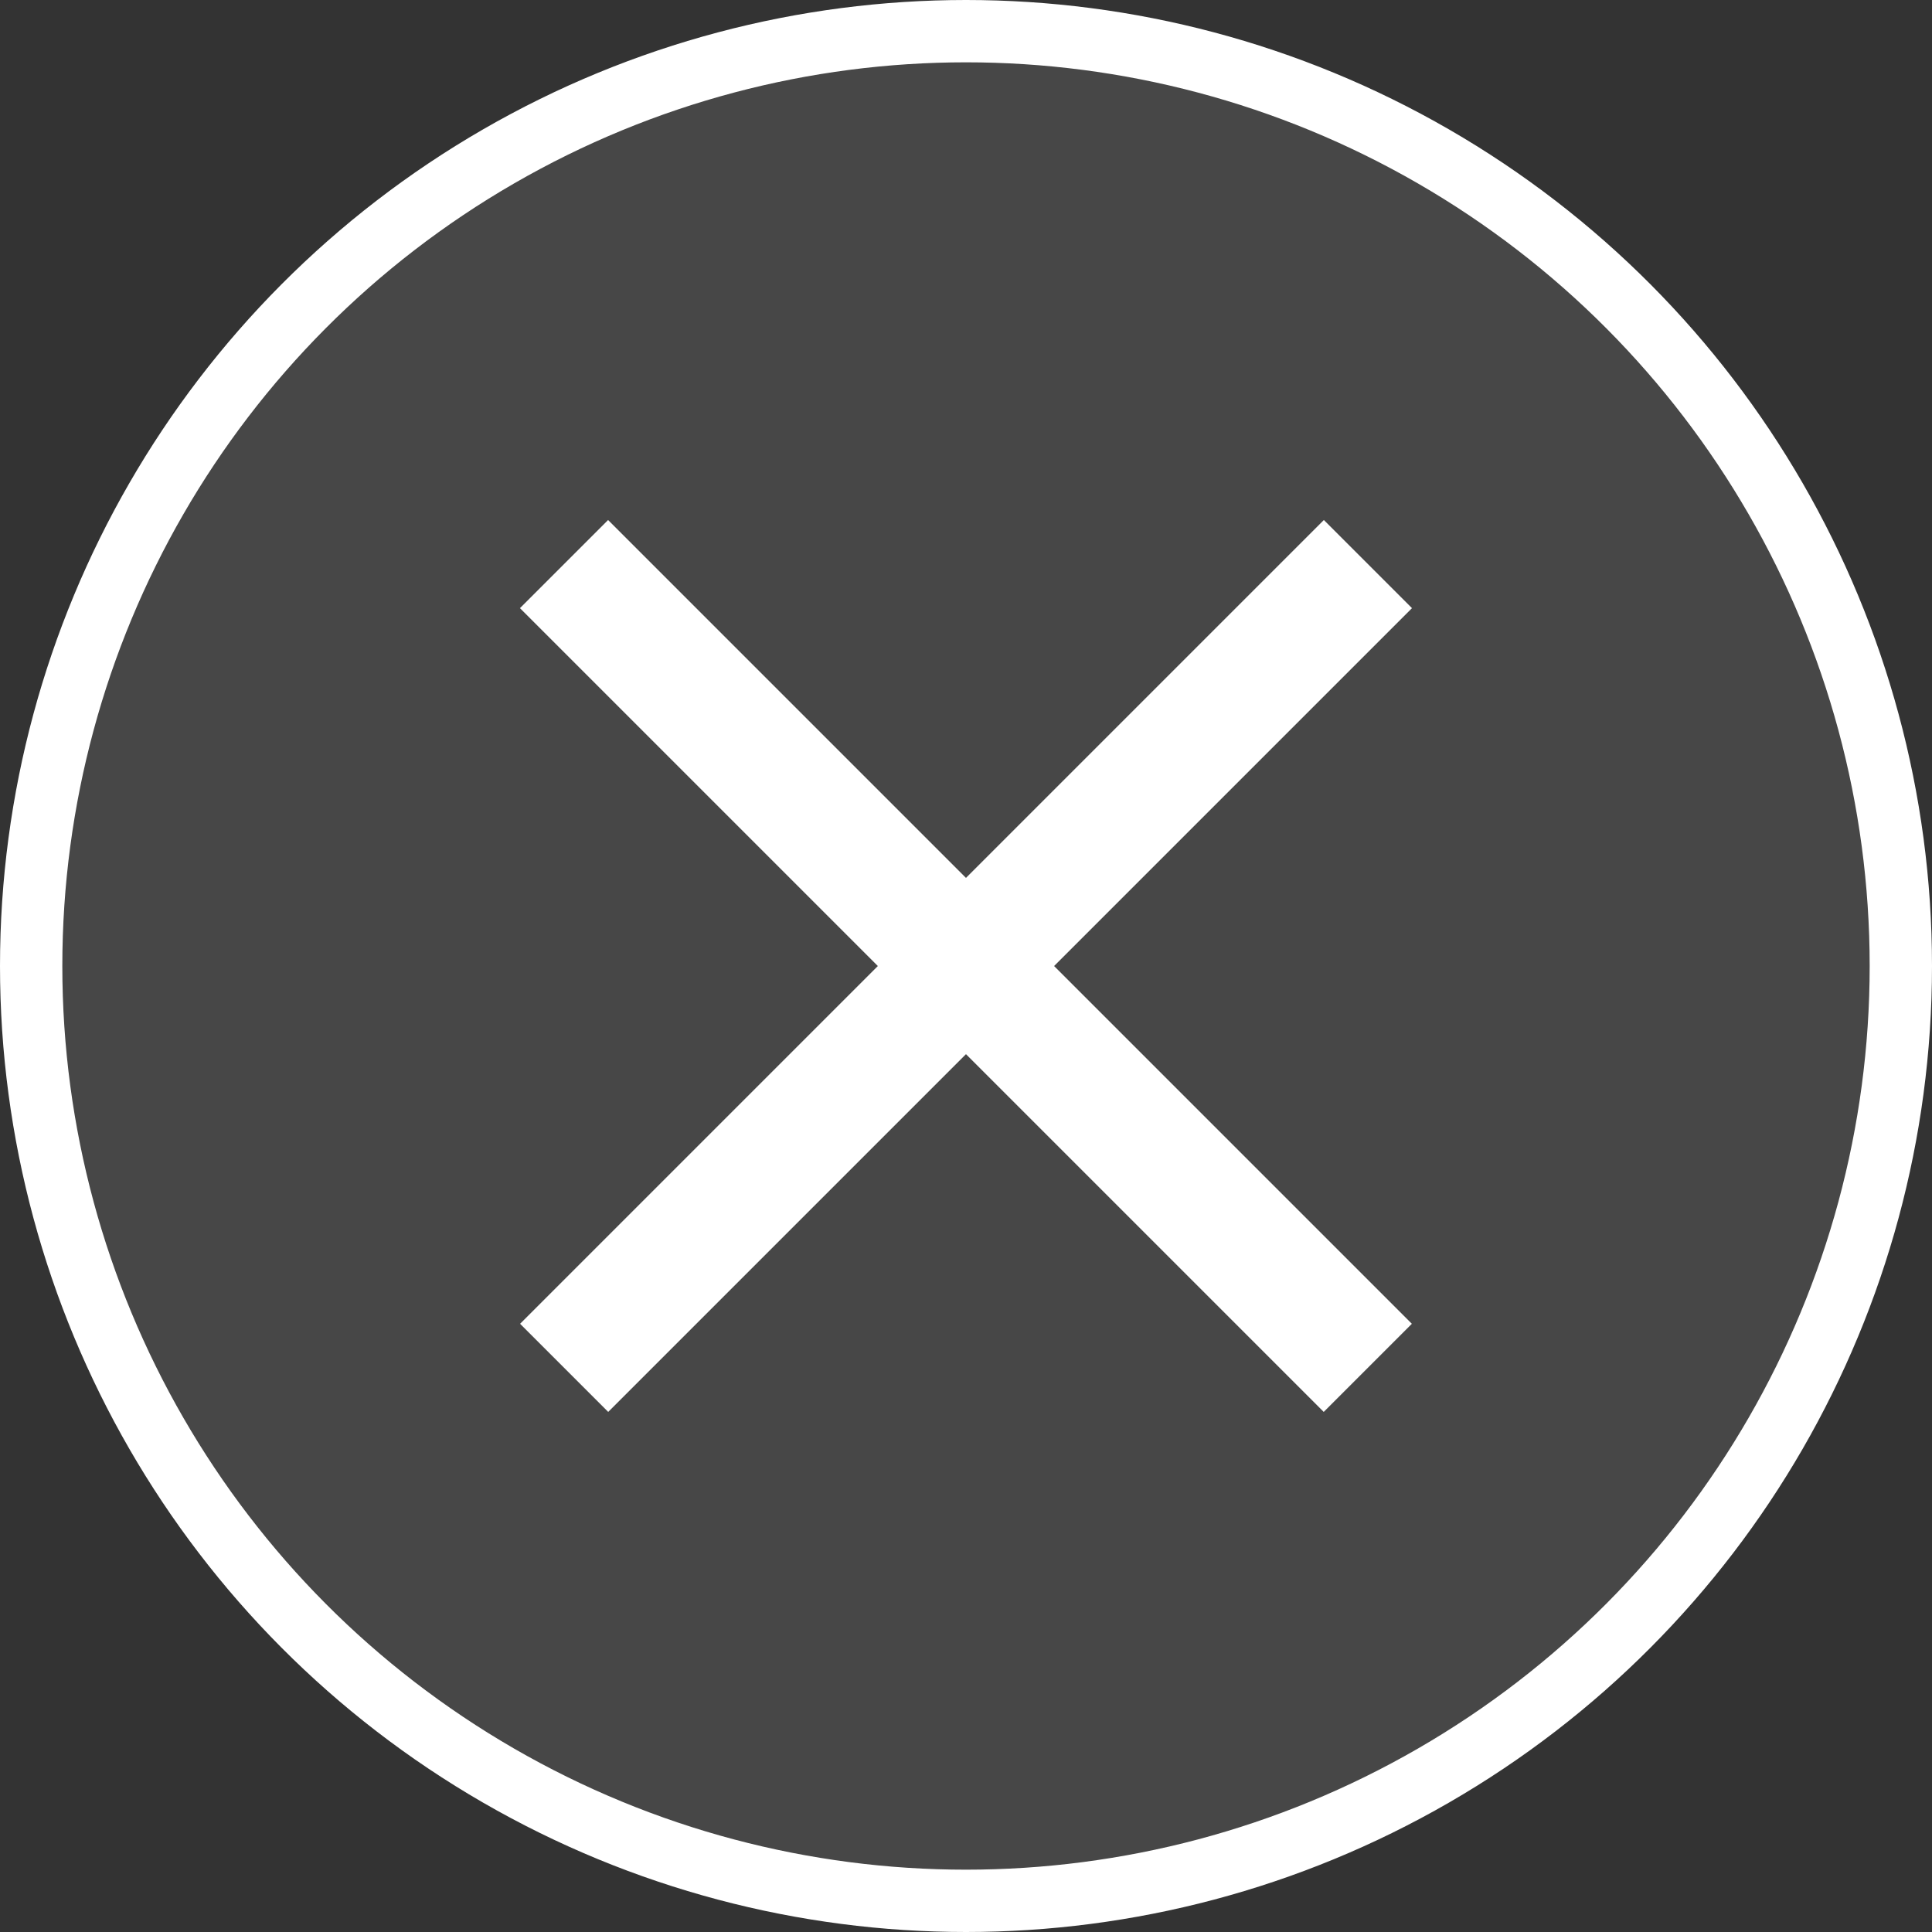
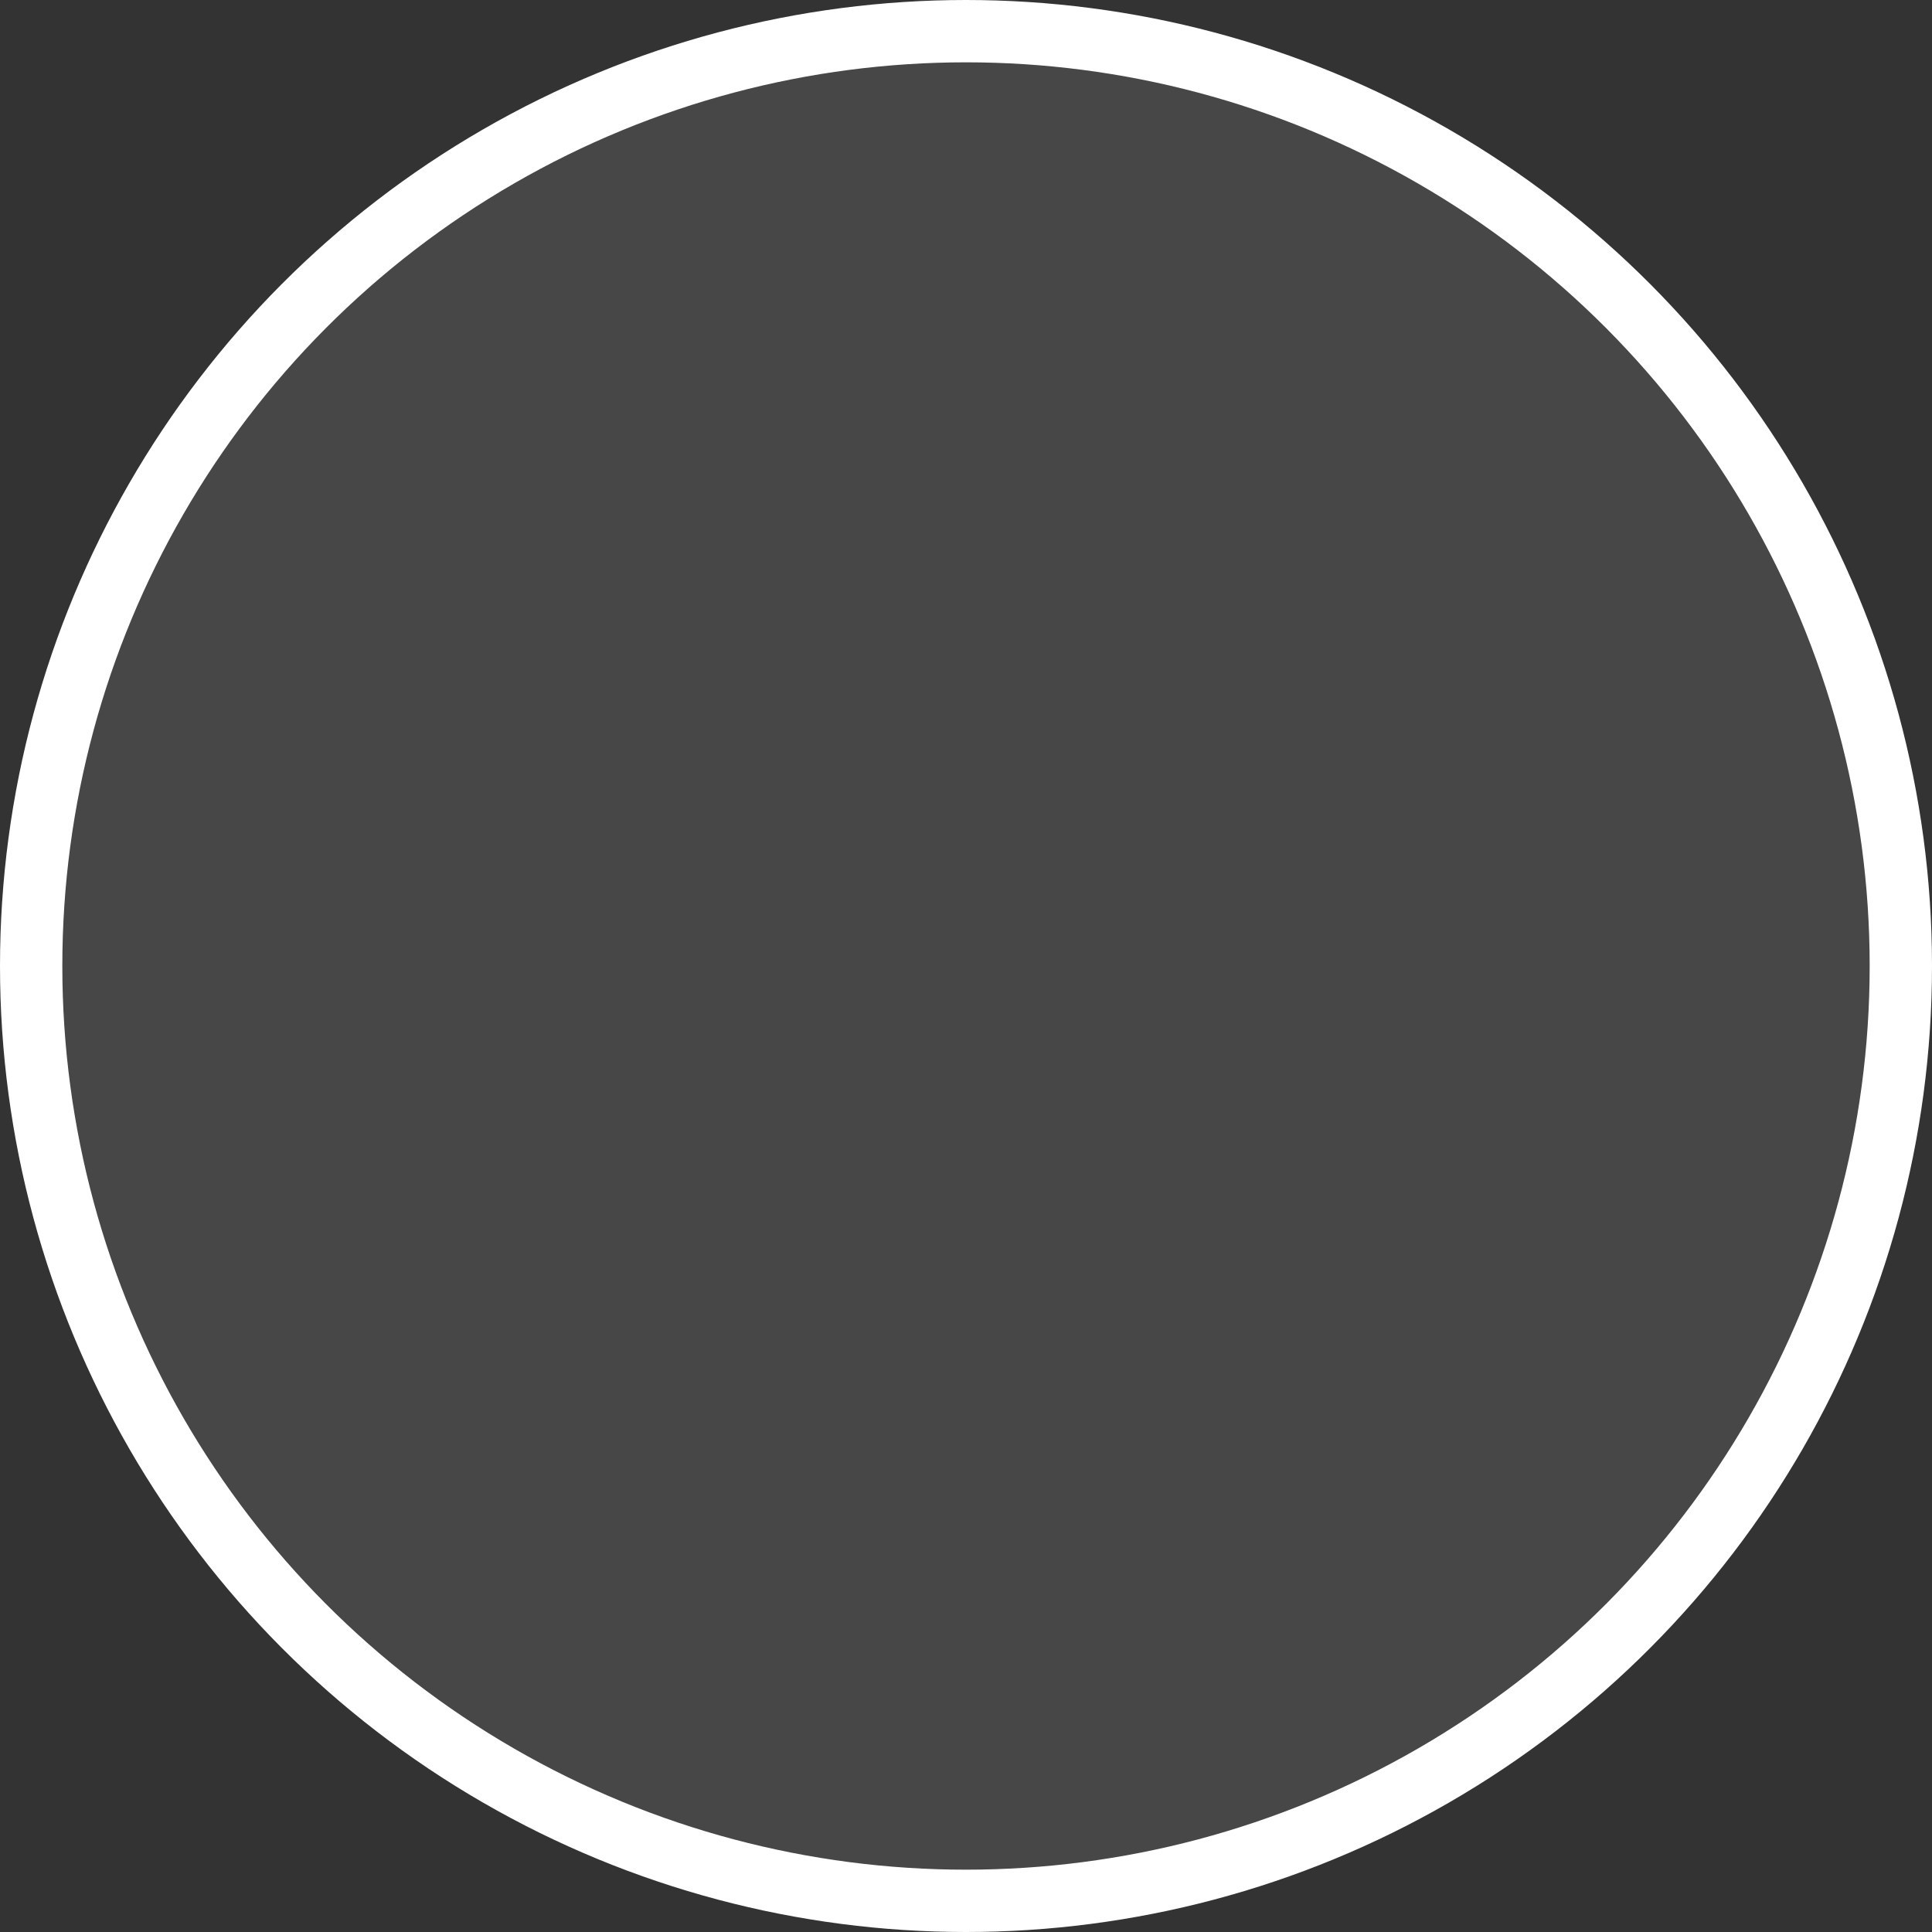
<svg xmlns="http://www.w3.org/2000/svg" width="31" height="31" viewBox="0 0 31 31" fill="none">
  <rect x="0" y="0" width="31" height="31" fill="#333333" stroke="none" />
  <circle cx="15.5" cy="15.5" r="15" fill="white" fill-opacity="0.1" stroke="white" />
-   <path d="M9.052 21.948L21.949 9.051" stroke="white" stroke-width="2" />
-   <path d="M21.947 21.948L9.05 9.051" stroke="white" stroke-width="2" />
</svg>